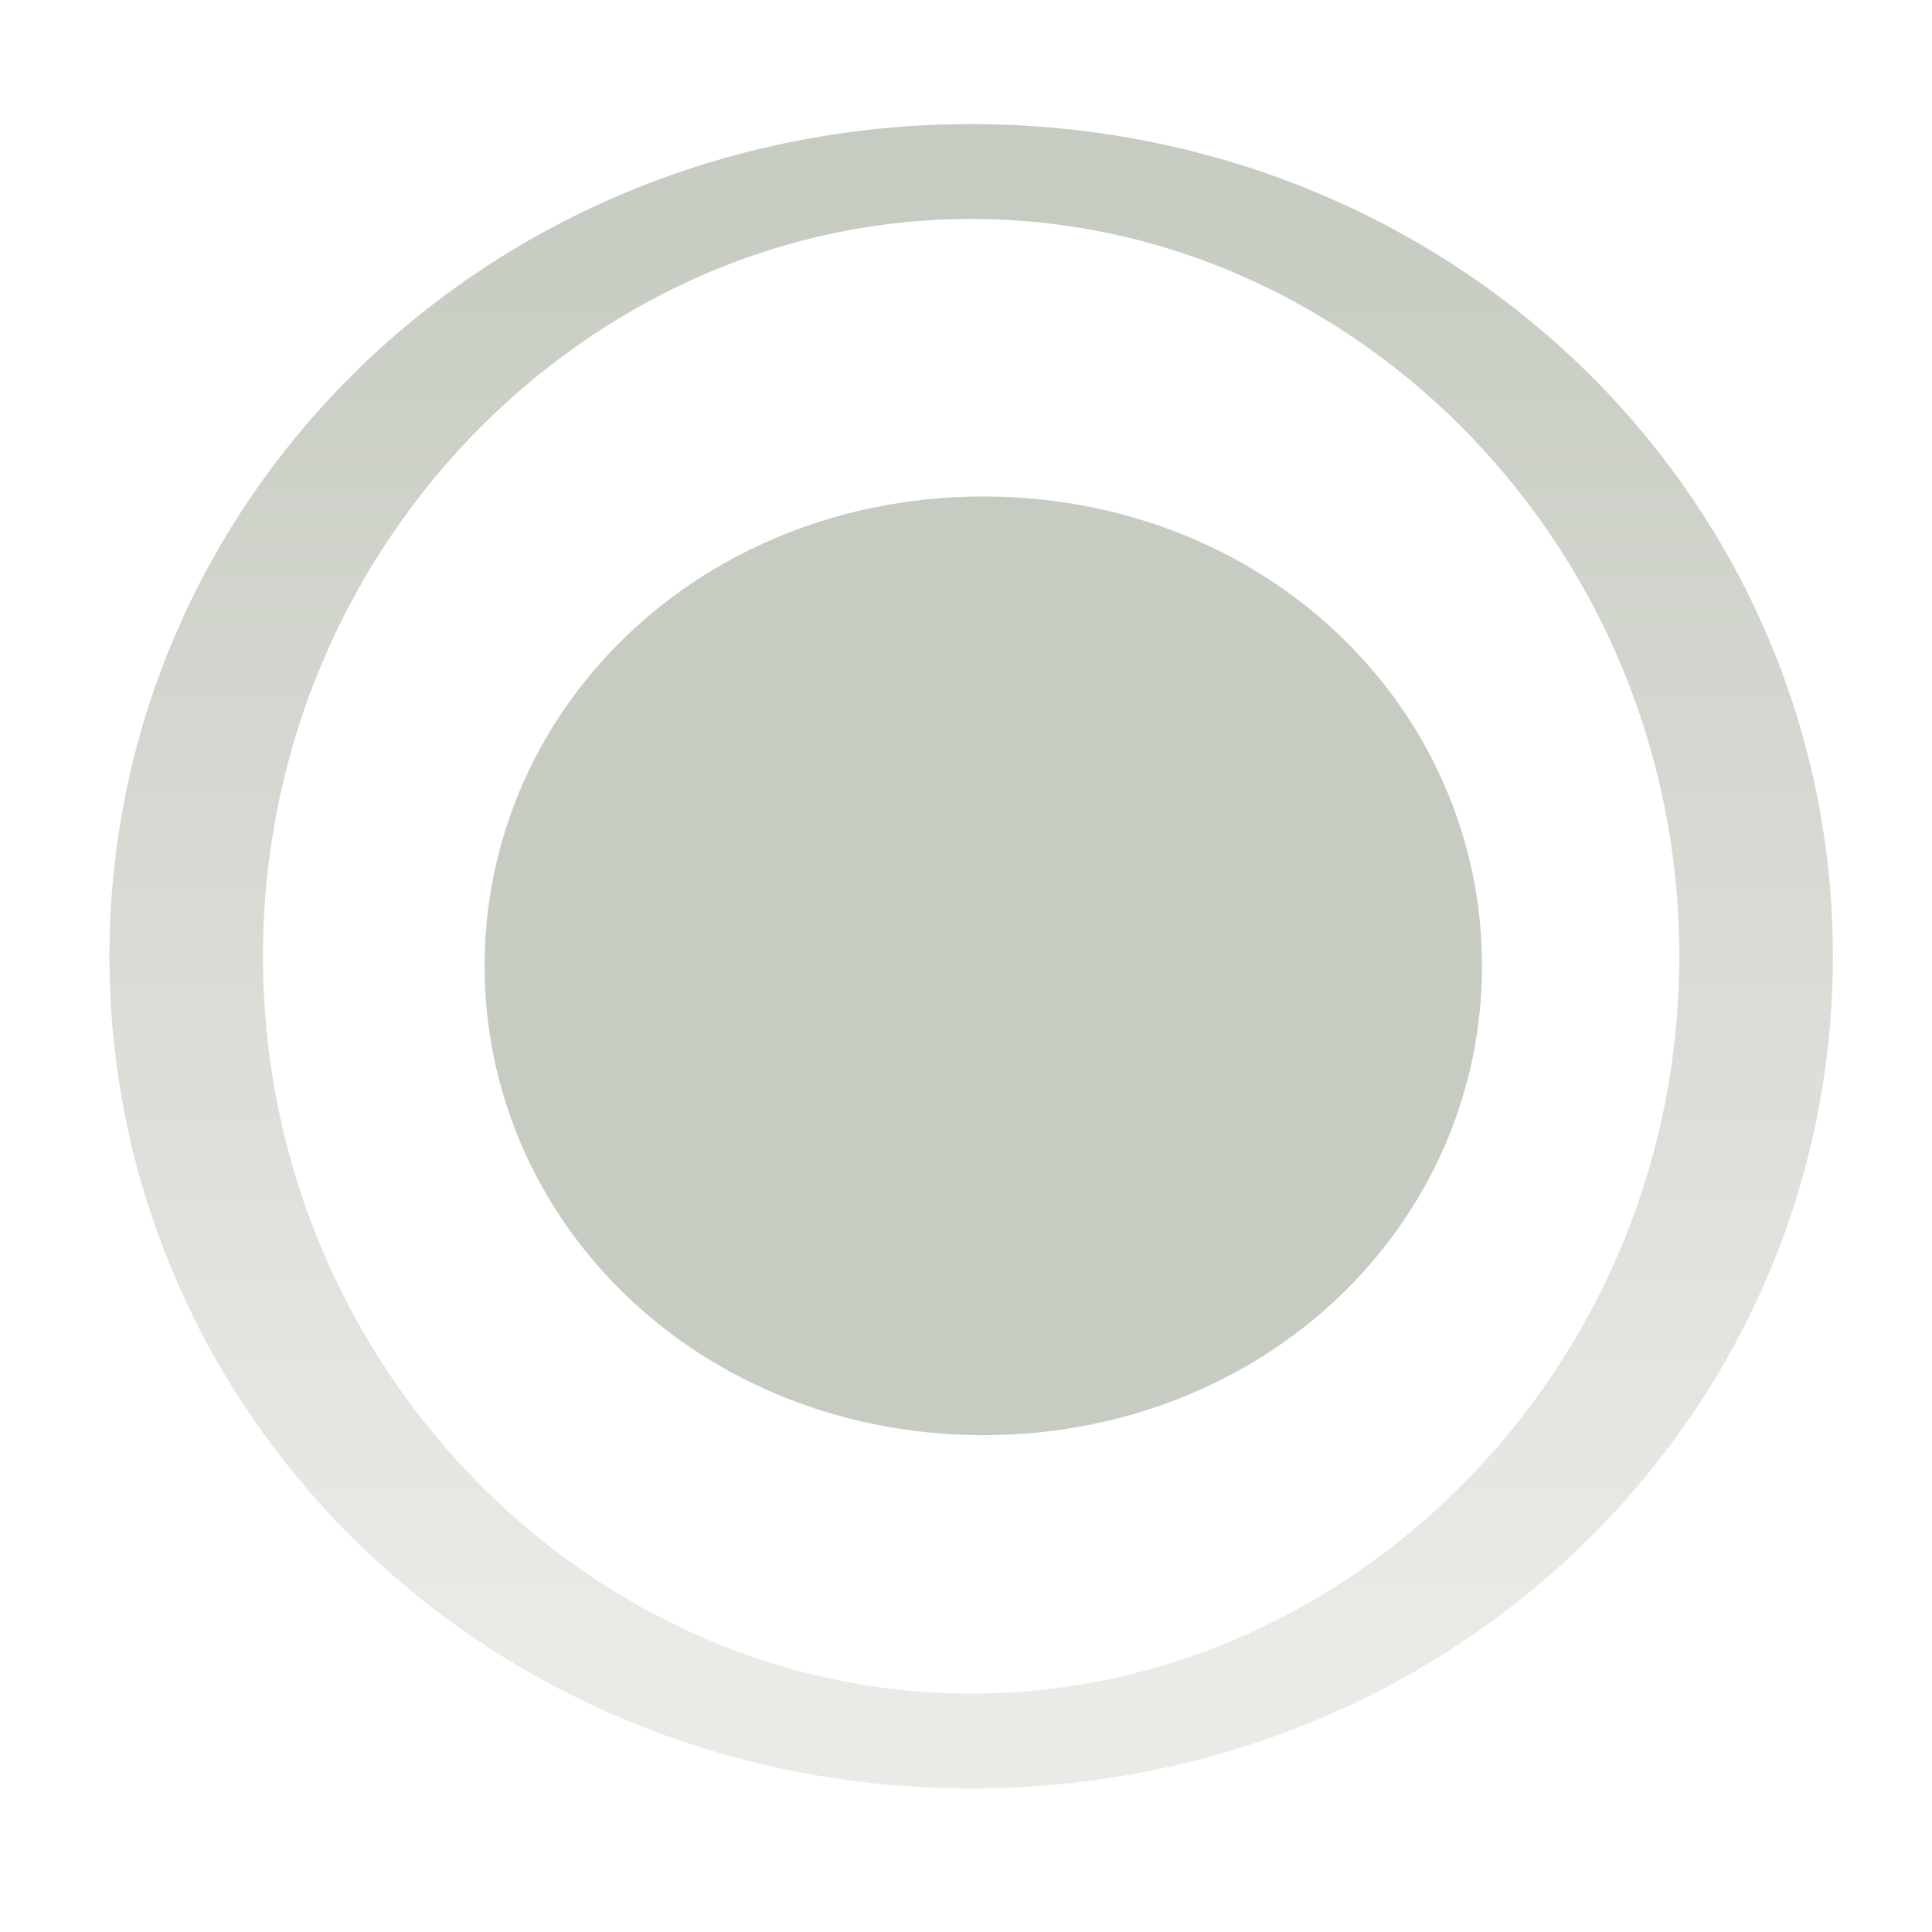
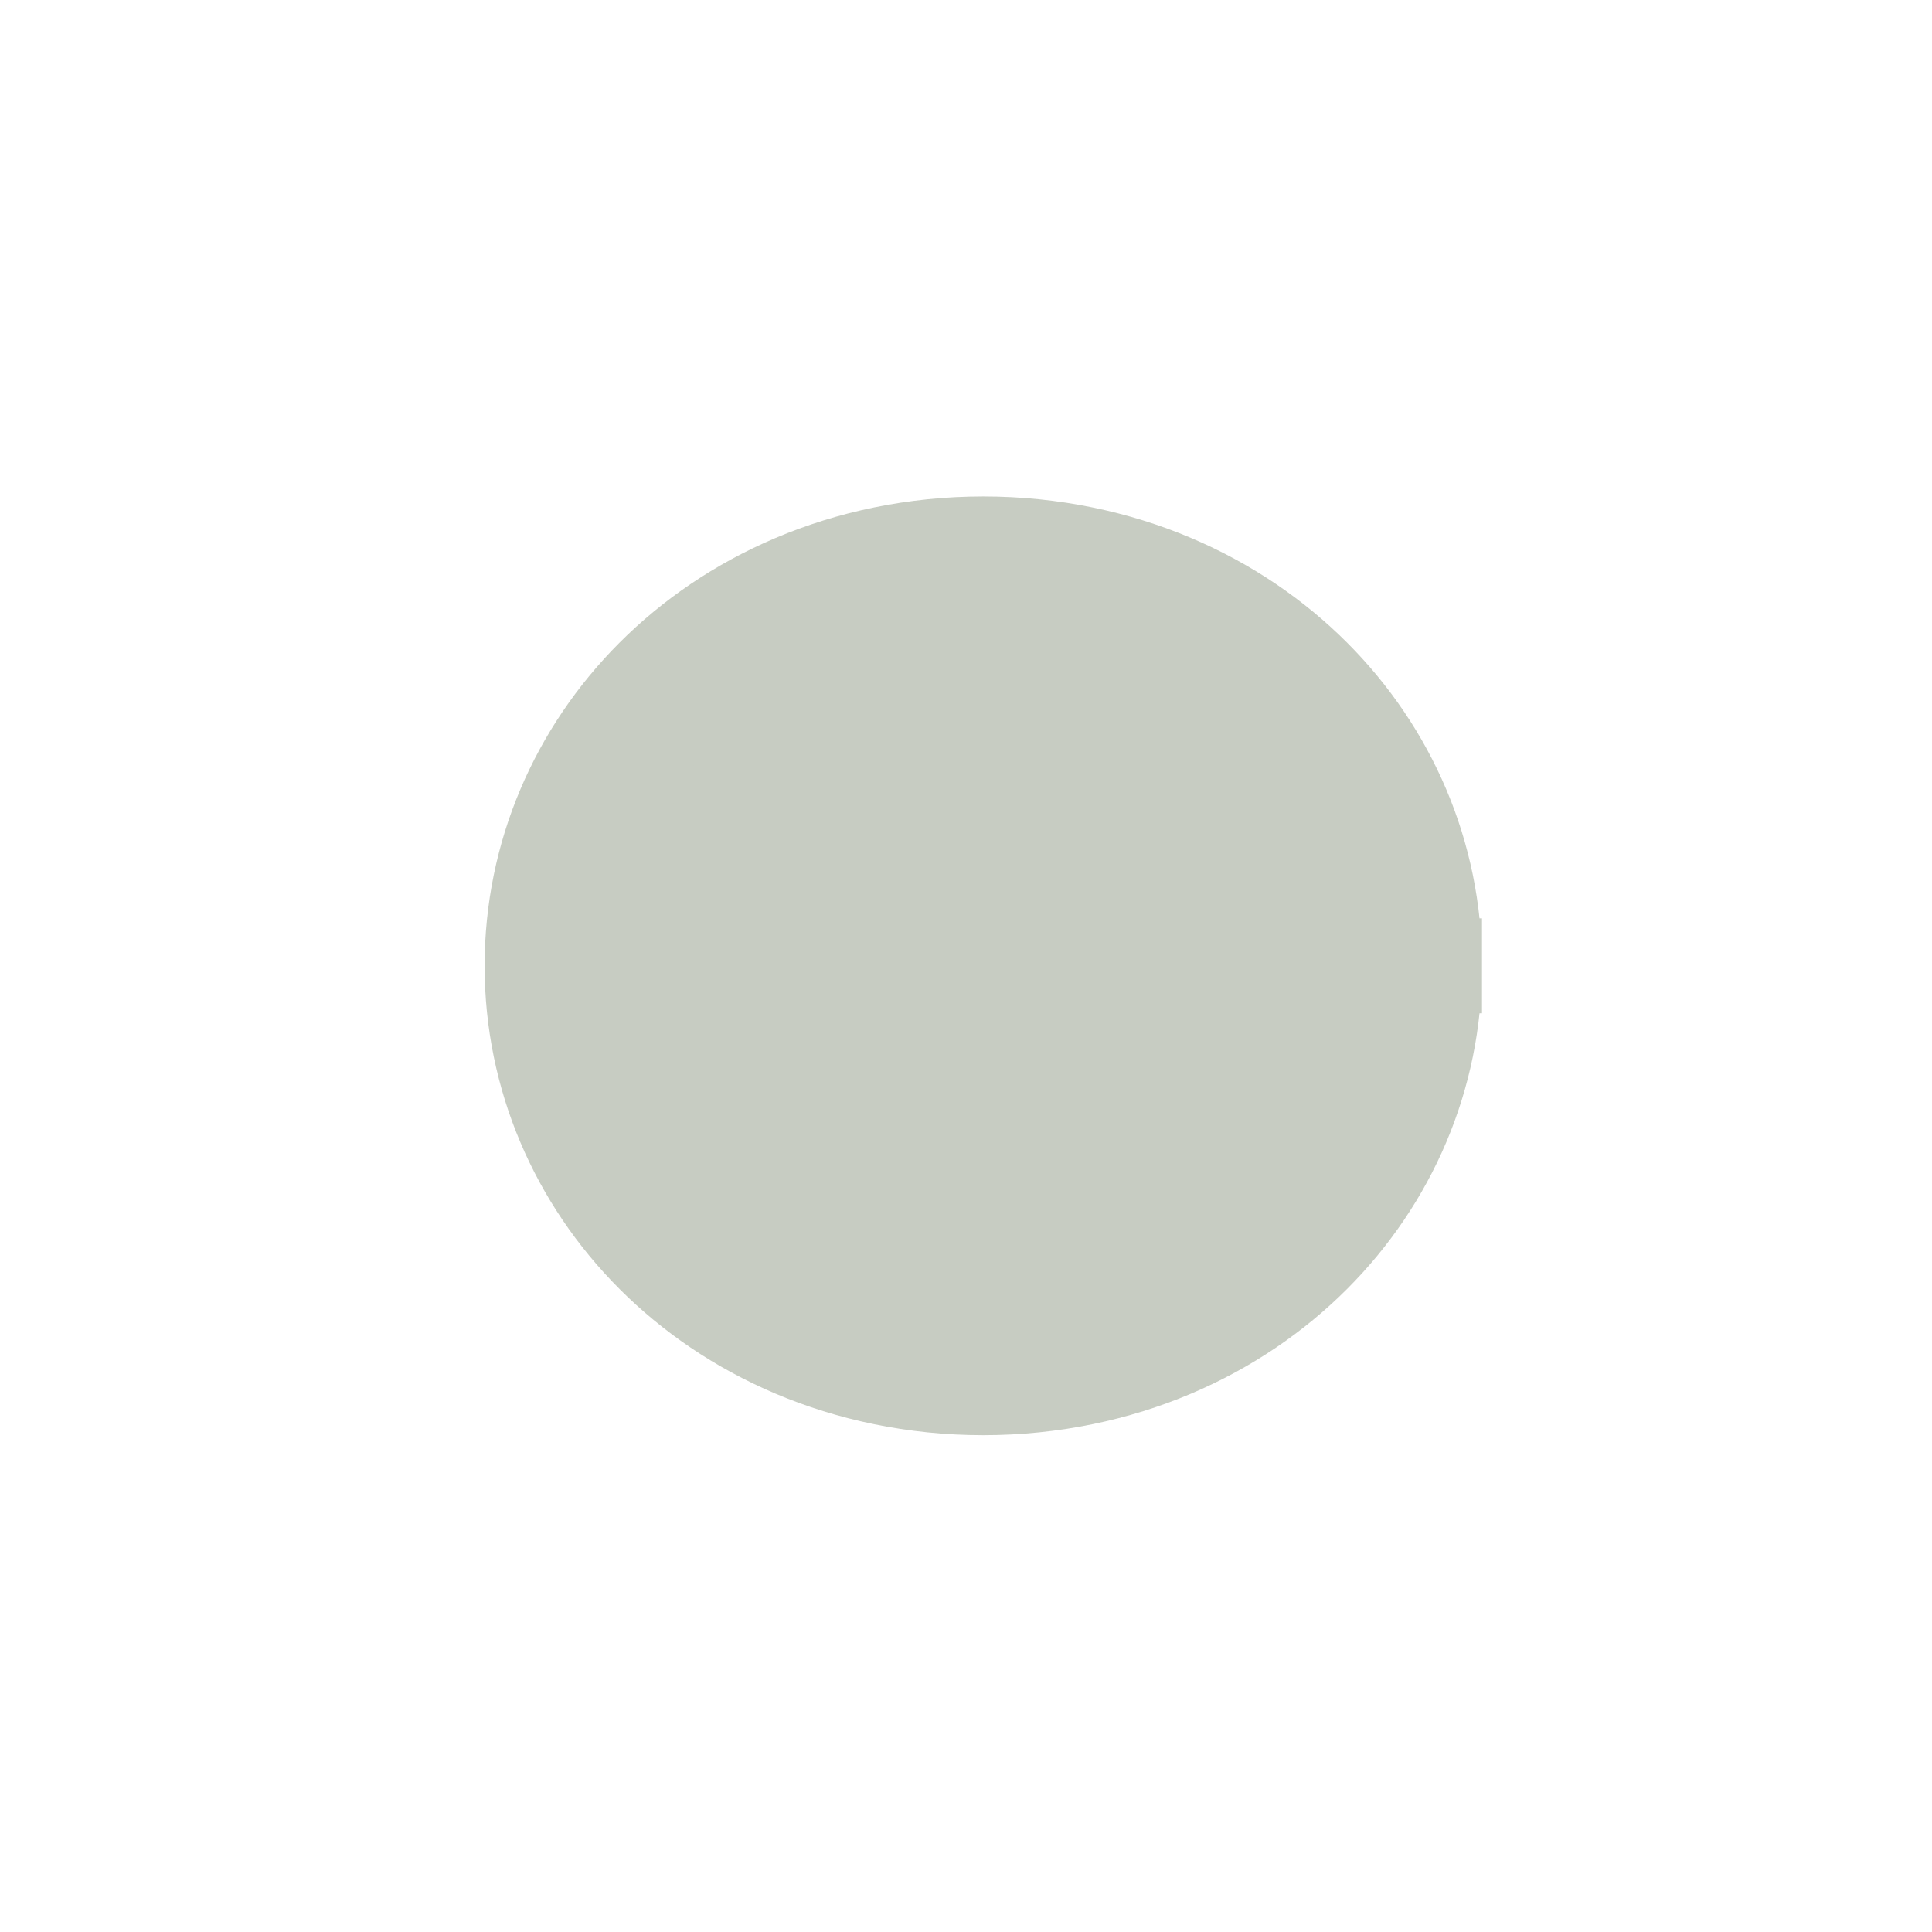
<svg xmlns="http://www.w3.org/2000/svg" id="svg814" height="16" width="16" version="1.1">
  <defs id="defs816">
    <linearGradient id="linearGradient8392" y2="248.05" gradientUnits="userSpaceOnUse" x2="664.27" y1="261.45" x1="664.27">
      <stop id="stop12417-2-8-0-7" style="stop-color:#d3d7cf" offset="0" />
      <stop id="stop12419-5-0-9-3" style="stop-color:#8f9985" offset="1" />
    </linearGradient>
  </defs>
  <g id="layer1" transform="translate(0 -1036.4)">
    <g id="g6305" style="enable-background:new" transform="translate(-1031 770.36)">
      <g id="g16917" style="opacity:.5;enable-background:new" transform="translate(0 -0)">
-         <path id="path16919" style="stroke-linejoin:round;stroke-width:.882;color:#000000;stroke-dashoffset:100;stroke:url(#linearGradient8392);stroke-linecap:square;enable-background:new;fill:none" d="m665.48 255.07c0 4.028-2.018 7.294-4.508 7.294s-4.508-3.265-4.508-7.294c0-4.028 2.018-7.294 4.508-7.294s4.508 3.265 4.508 7.294z" transform="matrix(1.442 0 0 .891 85.921 46.692)" />
-         <path id="path16921" style="stroke-linejoin:round;stroke-width:1.642;color:#000000;stroke-dashoffset:144.45;stroke:#8f9985;stroke-linecap:square;enable-background:accumulate;fill:#8f9985" d="m665.48 255.07c0 4.028-2.018 7.294-4.508 7.294s-4.508-3.265-4.508-7.294c0-4.028 2.018-7.294 4.508-7.294s4.508 3.265 4.508 7.294z" transform="matrix(.775 0 0 .479 526.89 151.86)" />
+         <path id="path16921" style="stroke-linejoin:round;stroke-width:1.642;color:#000000;stroke-dashoffset:144.45;stroke:#8f9985;stroke-linecap:square;enable-background:accumulate;fill:#8f9985" d="m665.48 255.07c0 4.028-2.018 7.294-4.508 7.294s-4.508-3.265-4.508-7.294c0-4.028 2.018-7.294 4.508-7.294s4.508 3.265 4.508 7.294" transform="matrix(.775 0 0 .479 526.89 151.86)" />
      </g>
    </g>
  </g>
</svg>